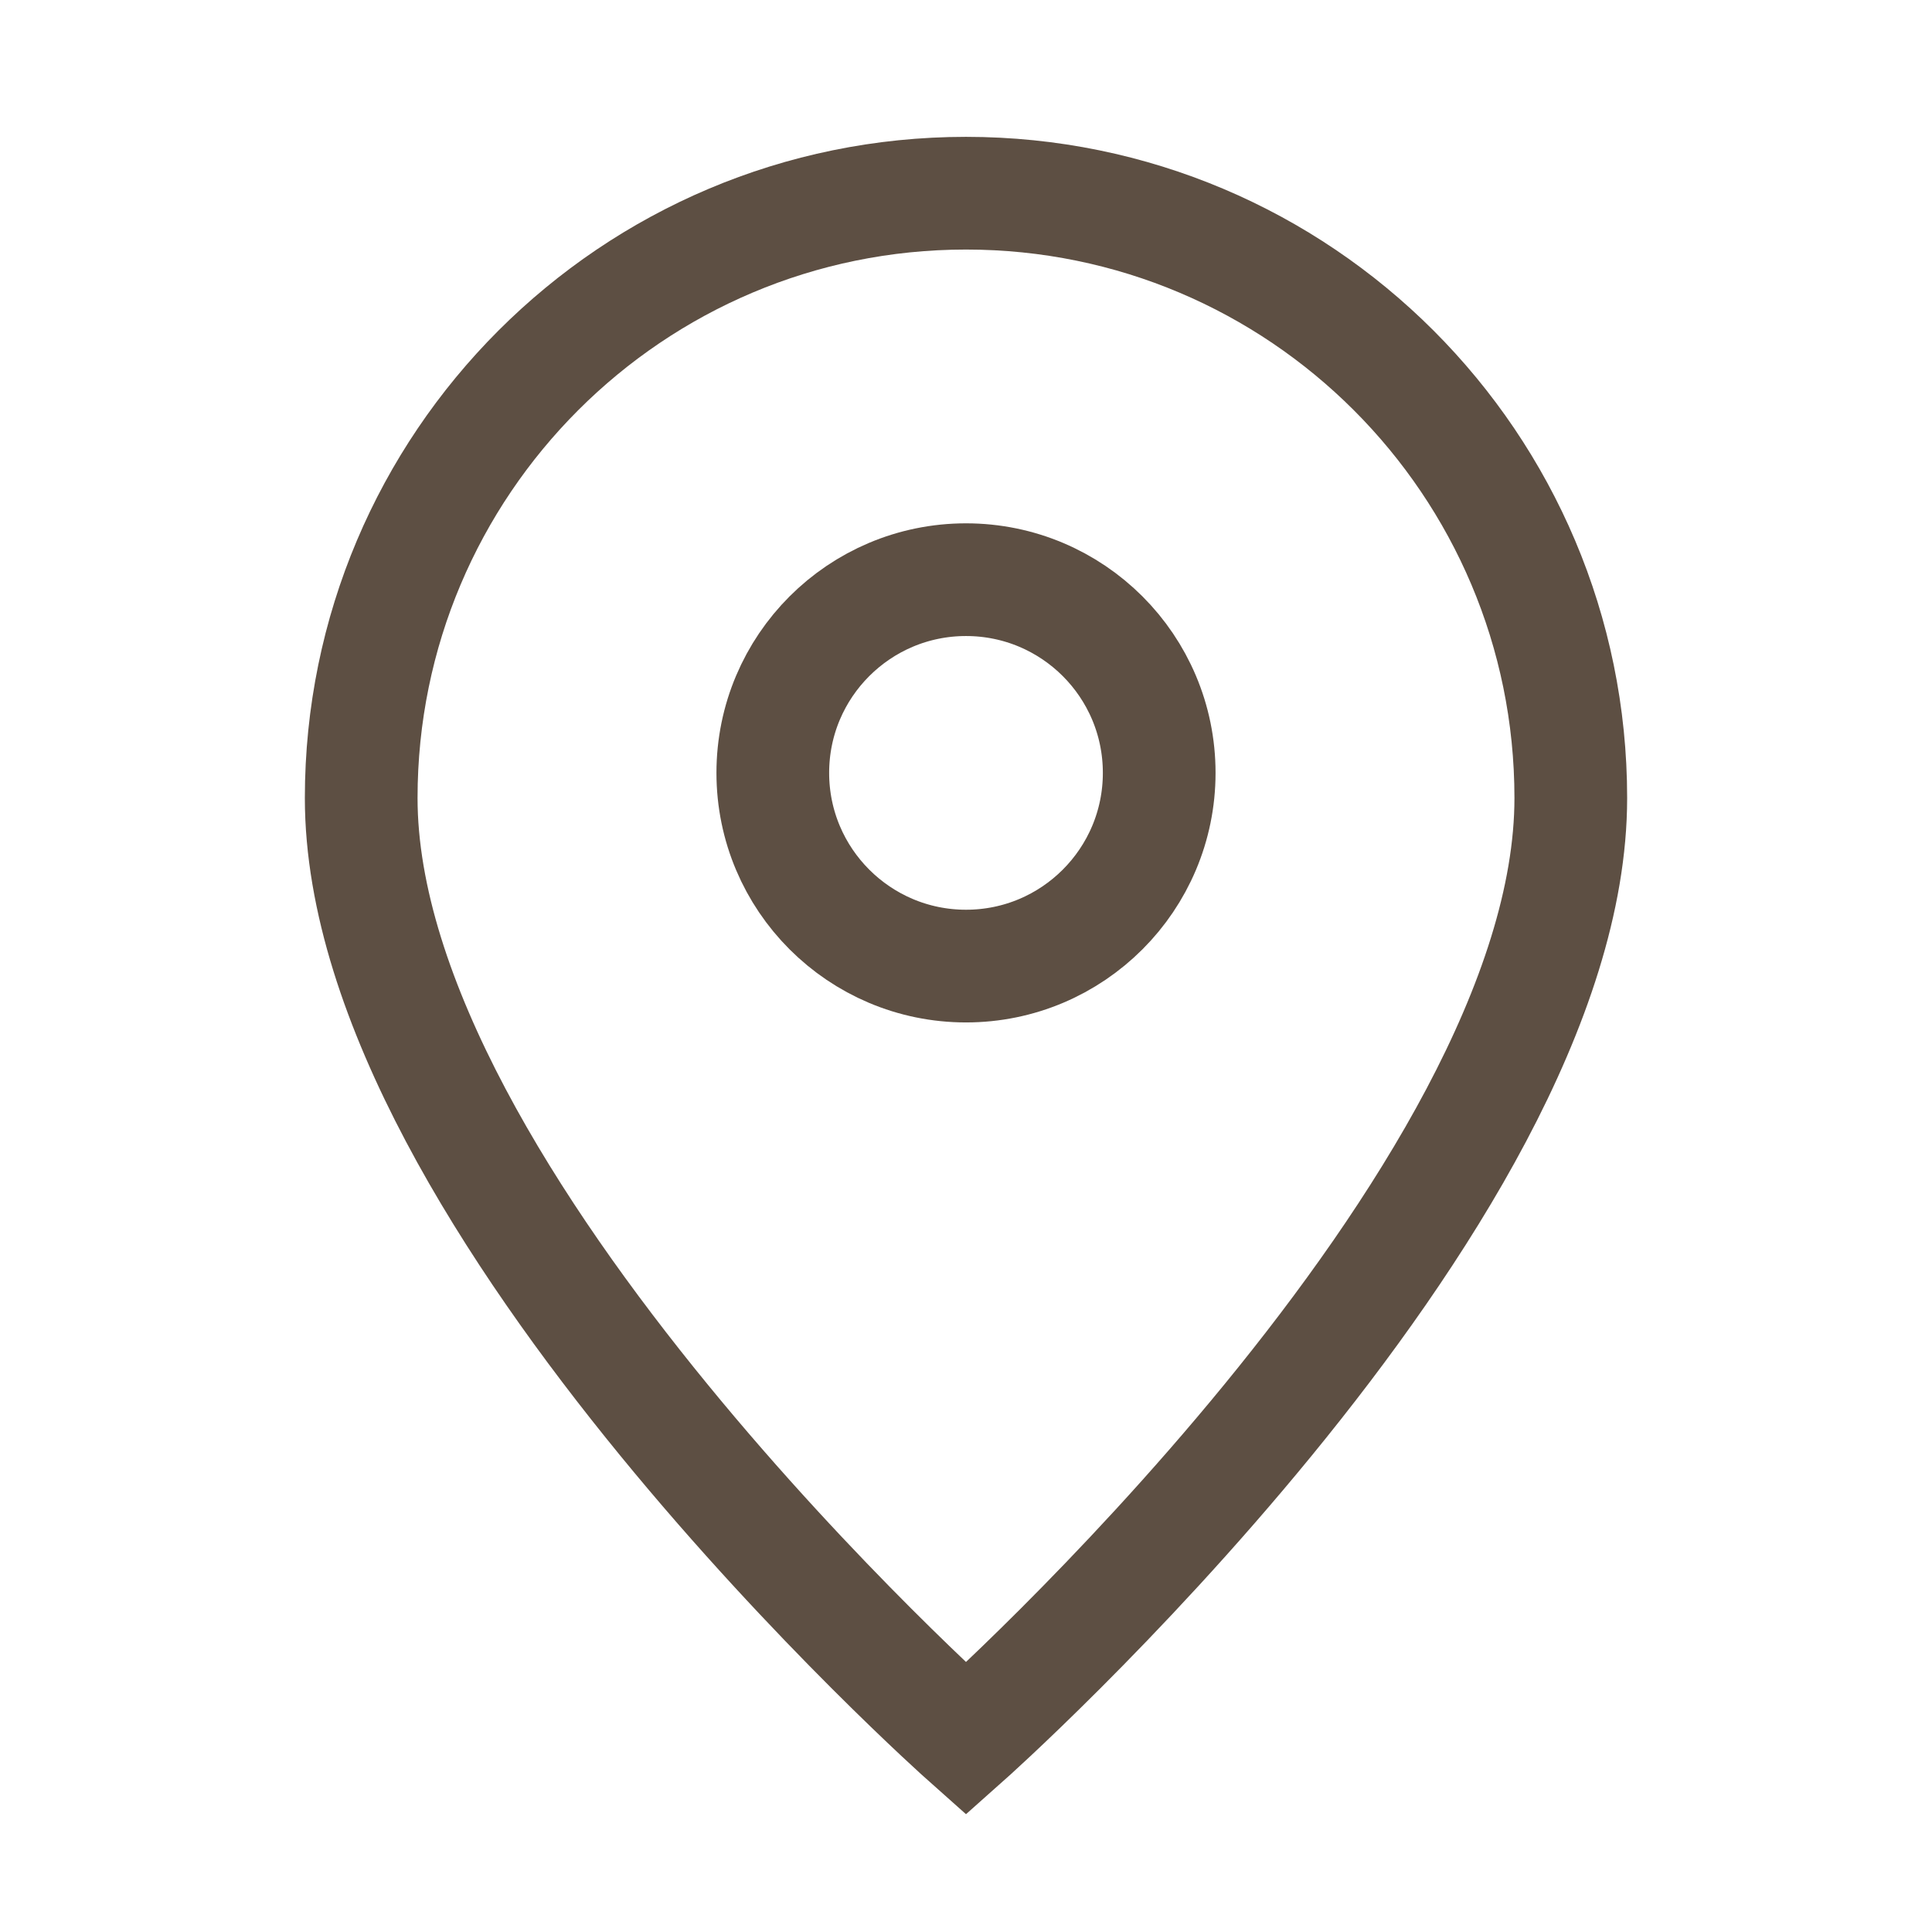
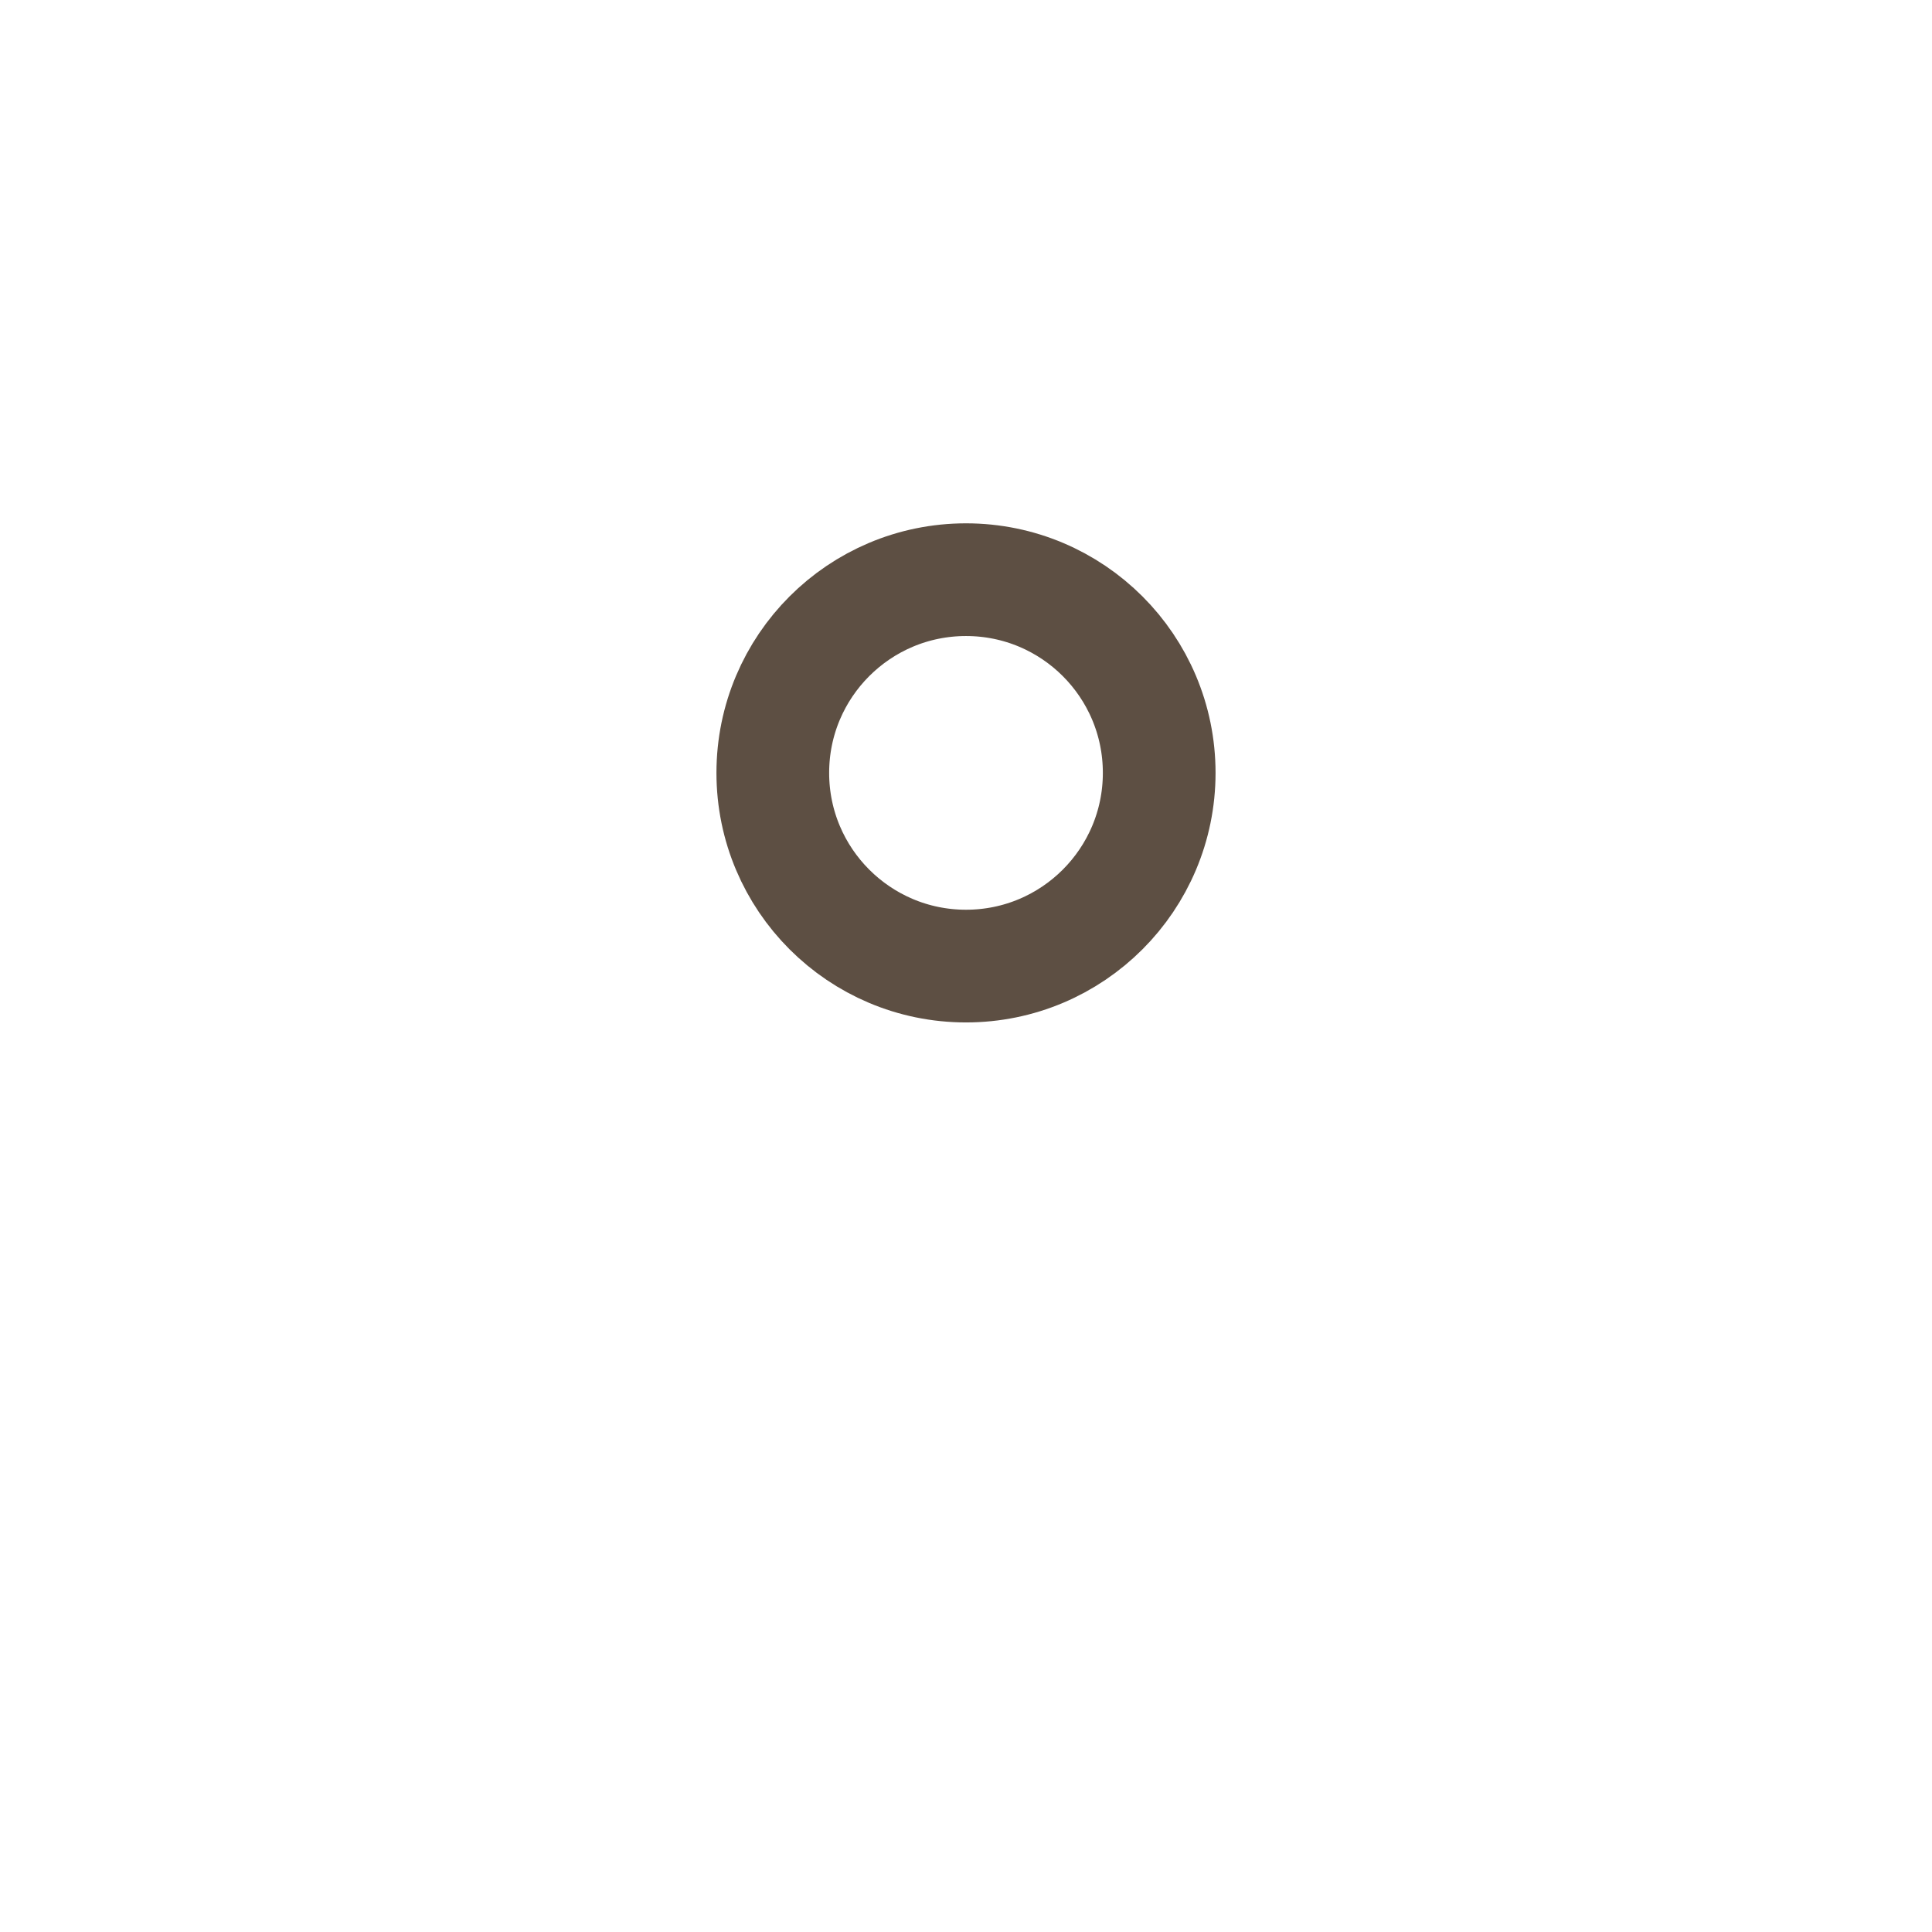
<svg xmlns="http://www.w3.org/2000/svg" width="24" height="24" viewBox="0 0 24 24" fill="none">
-   <path d="M12 21.6C12 21.6 19.513 14.922 19.513 9.913C19.513 5.764 16.149 2.4 12 2.4C7.851 2.4 4.487 5.764 4.487 9.913C4.487 14.922 12 21.6 12 21.6Z" stroke="#5D4F43" stroke-width="1.4" />
  <path d="M14.4 9.601C14.4 10.926 13.326 12.001 12 12.001C10.675 12.001 9.6 10.926 9.6 9.601C9.6 8.275 10.675 7.201 12 7.201C13.326 7.201 14.4 8.275 14.4 9.601Z" stroke="#5D4F43" stroke-width="1.4" />
</svg>